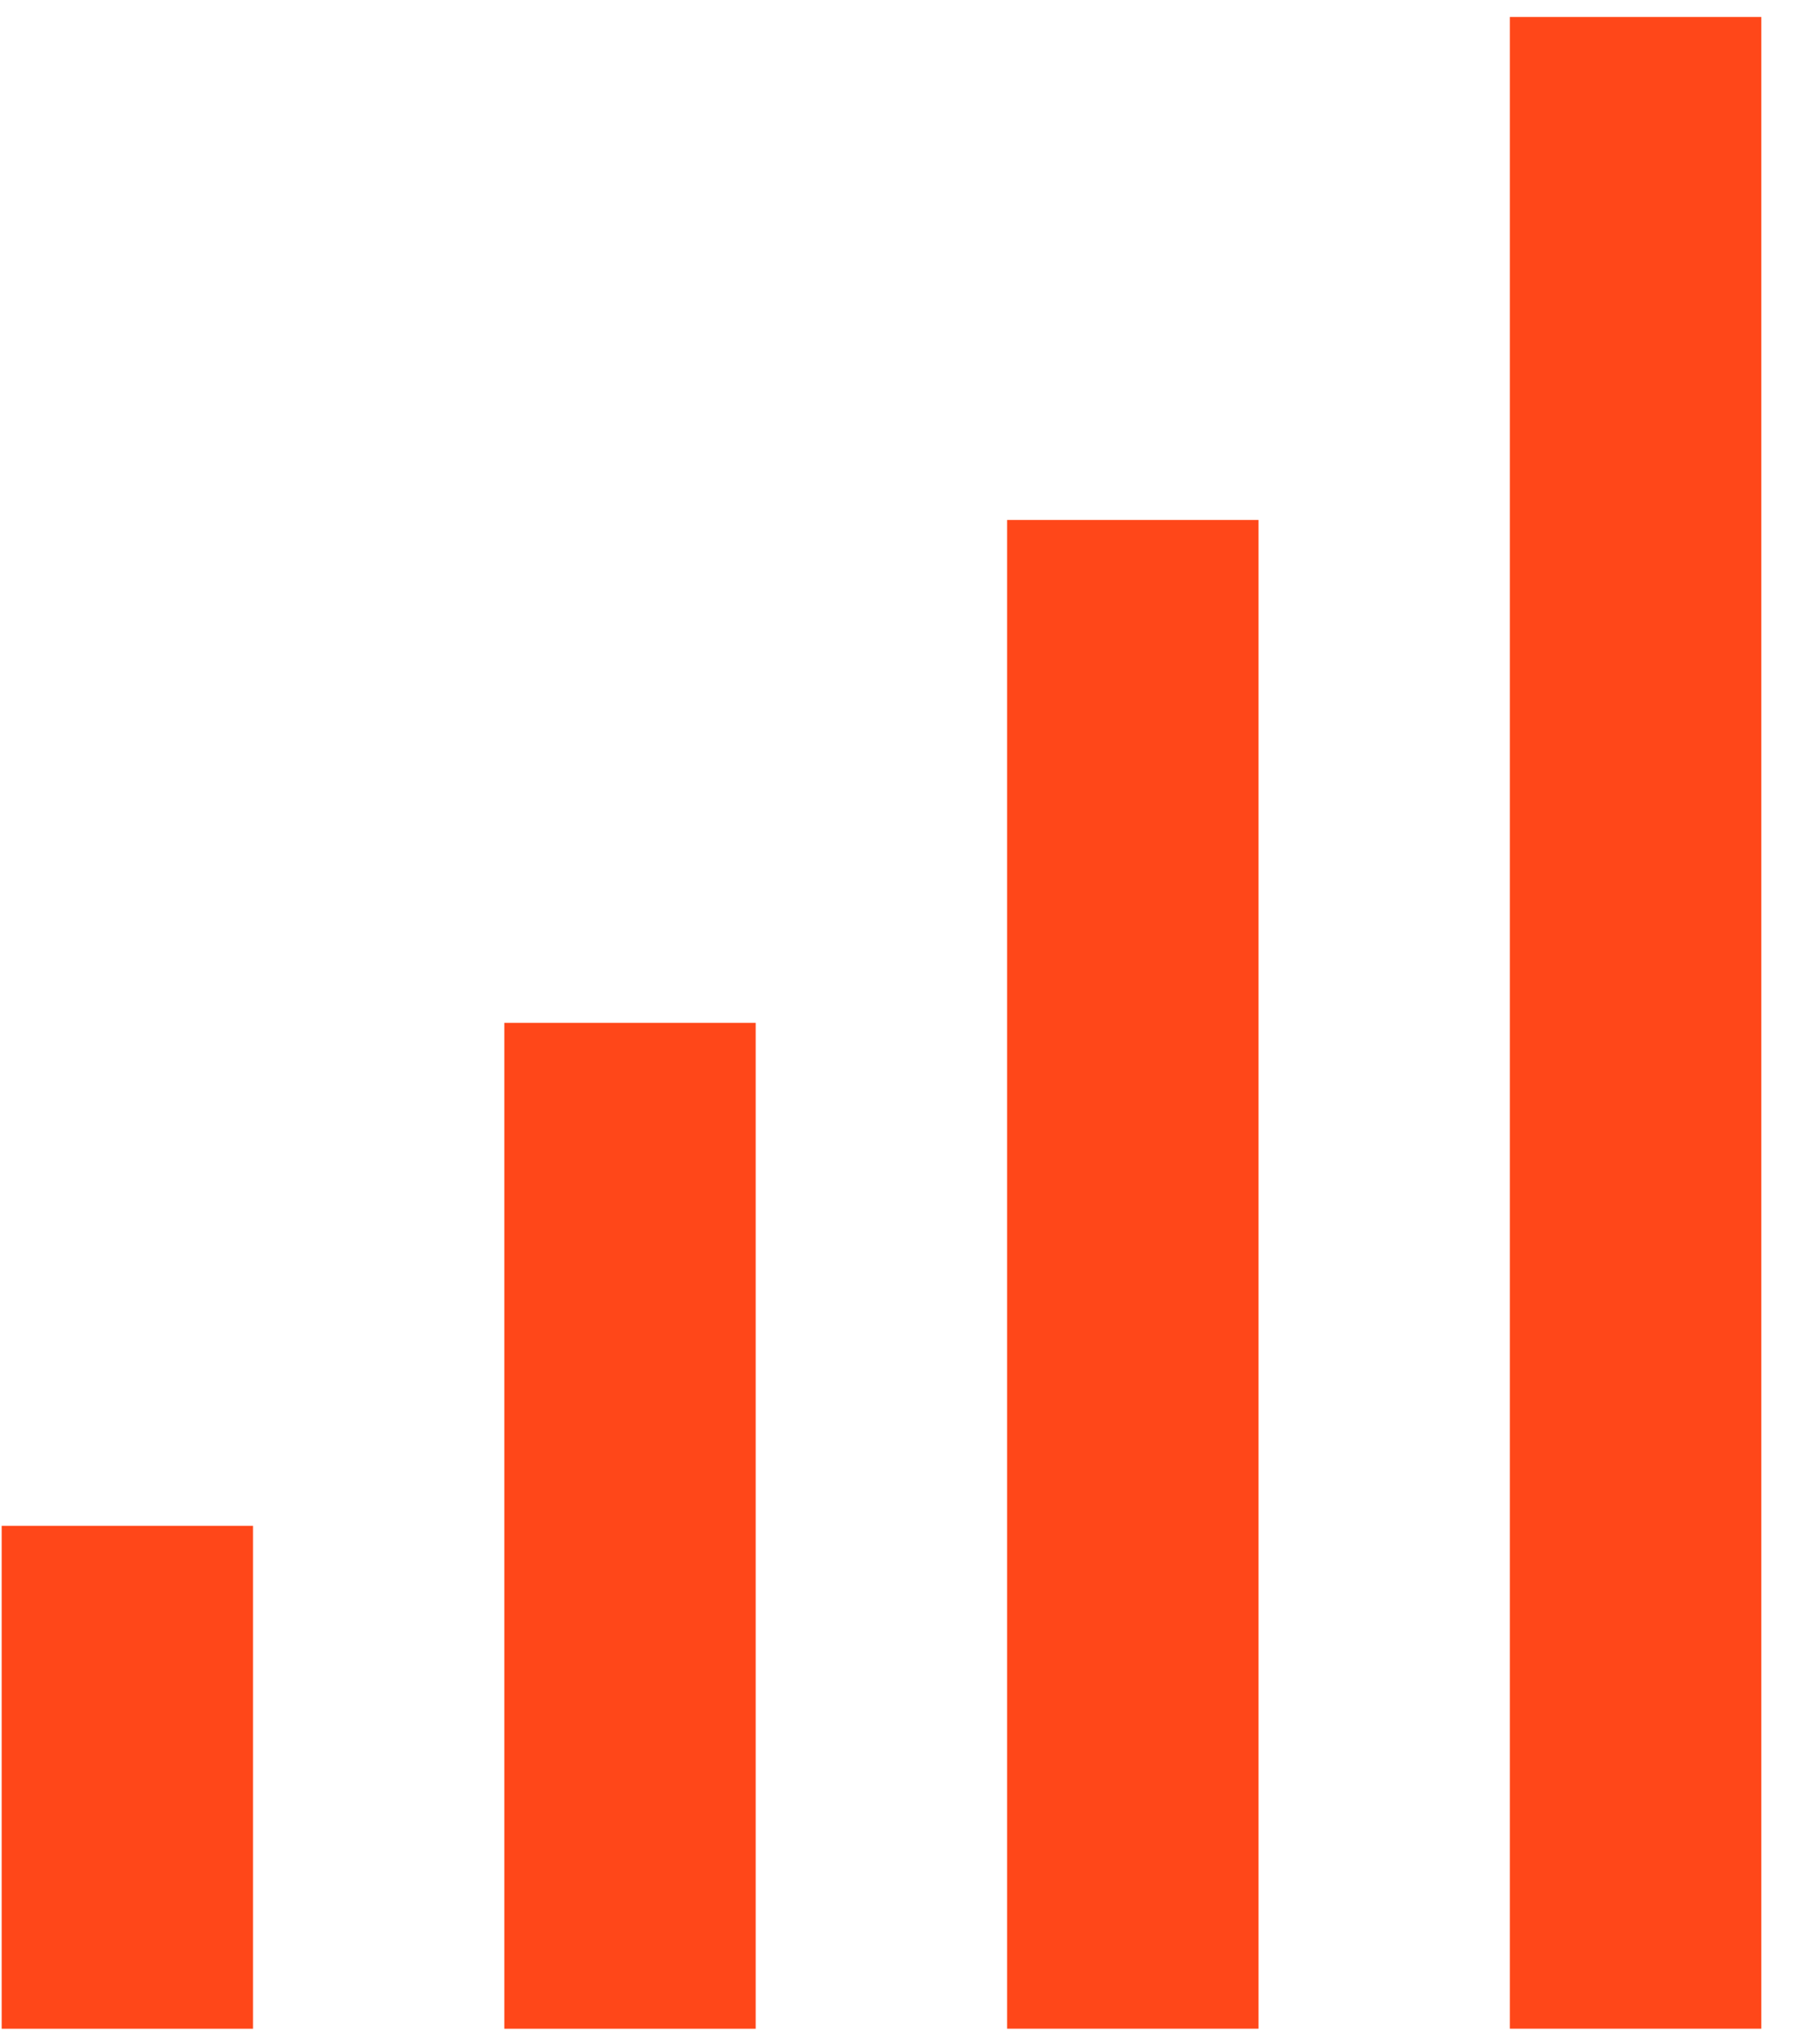
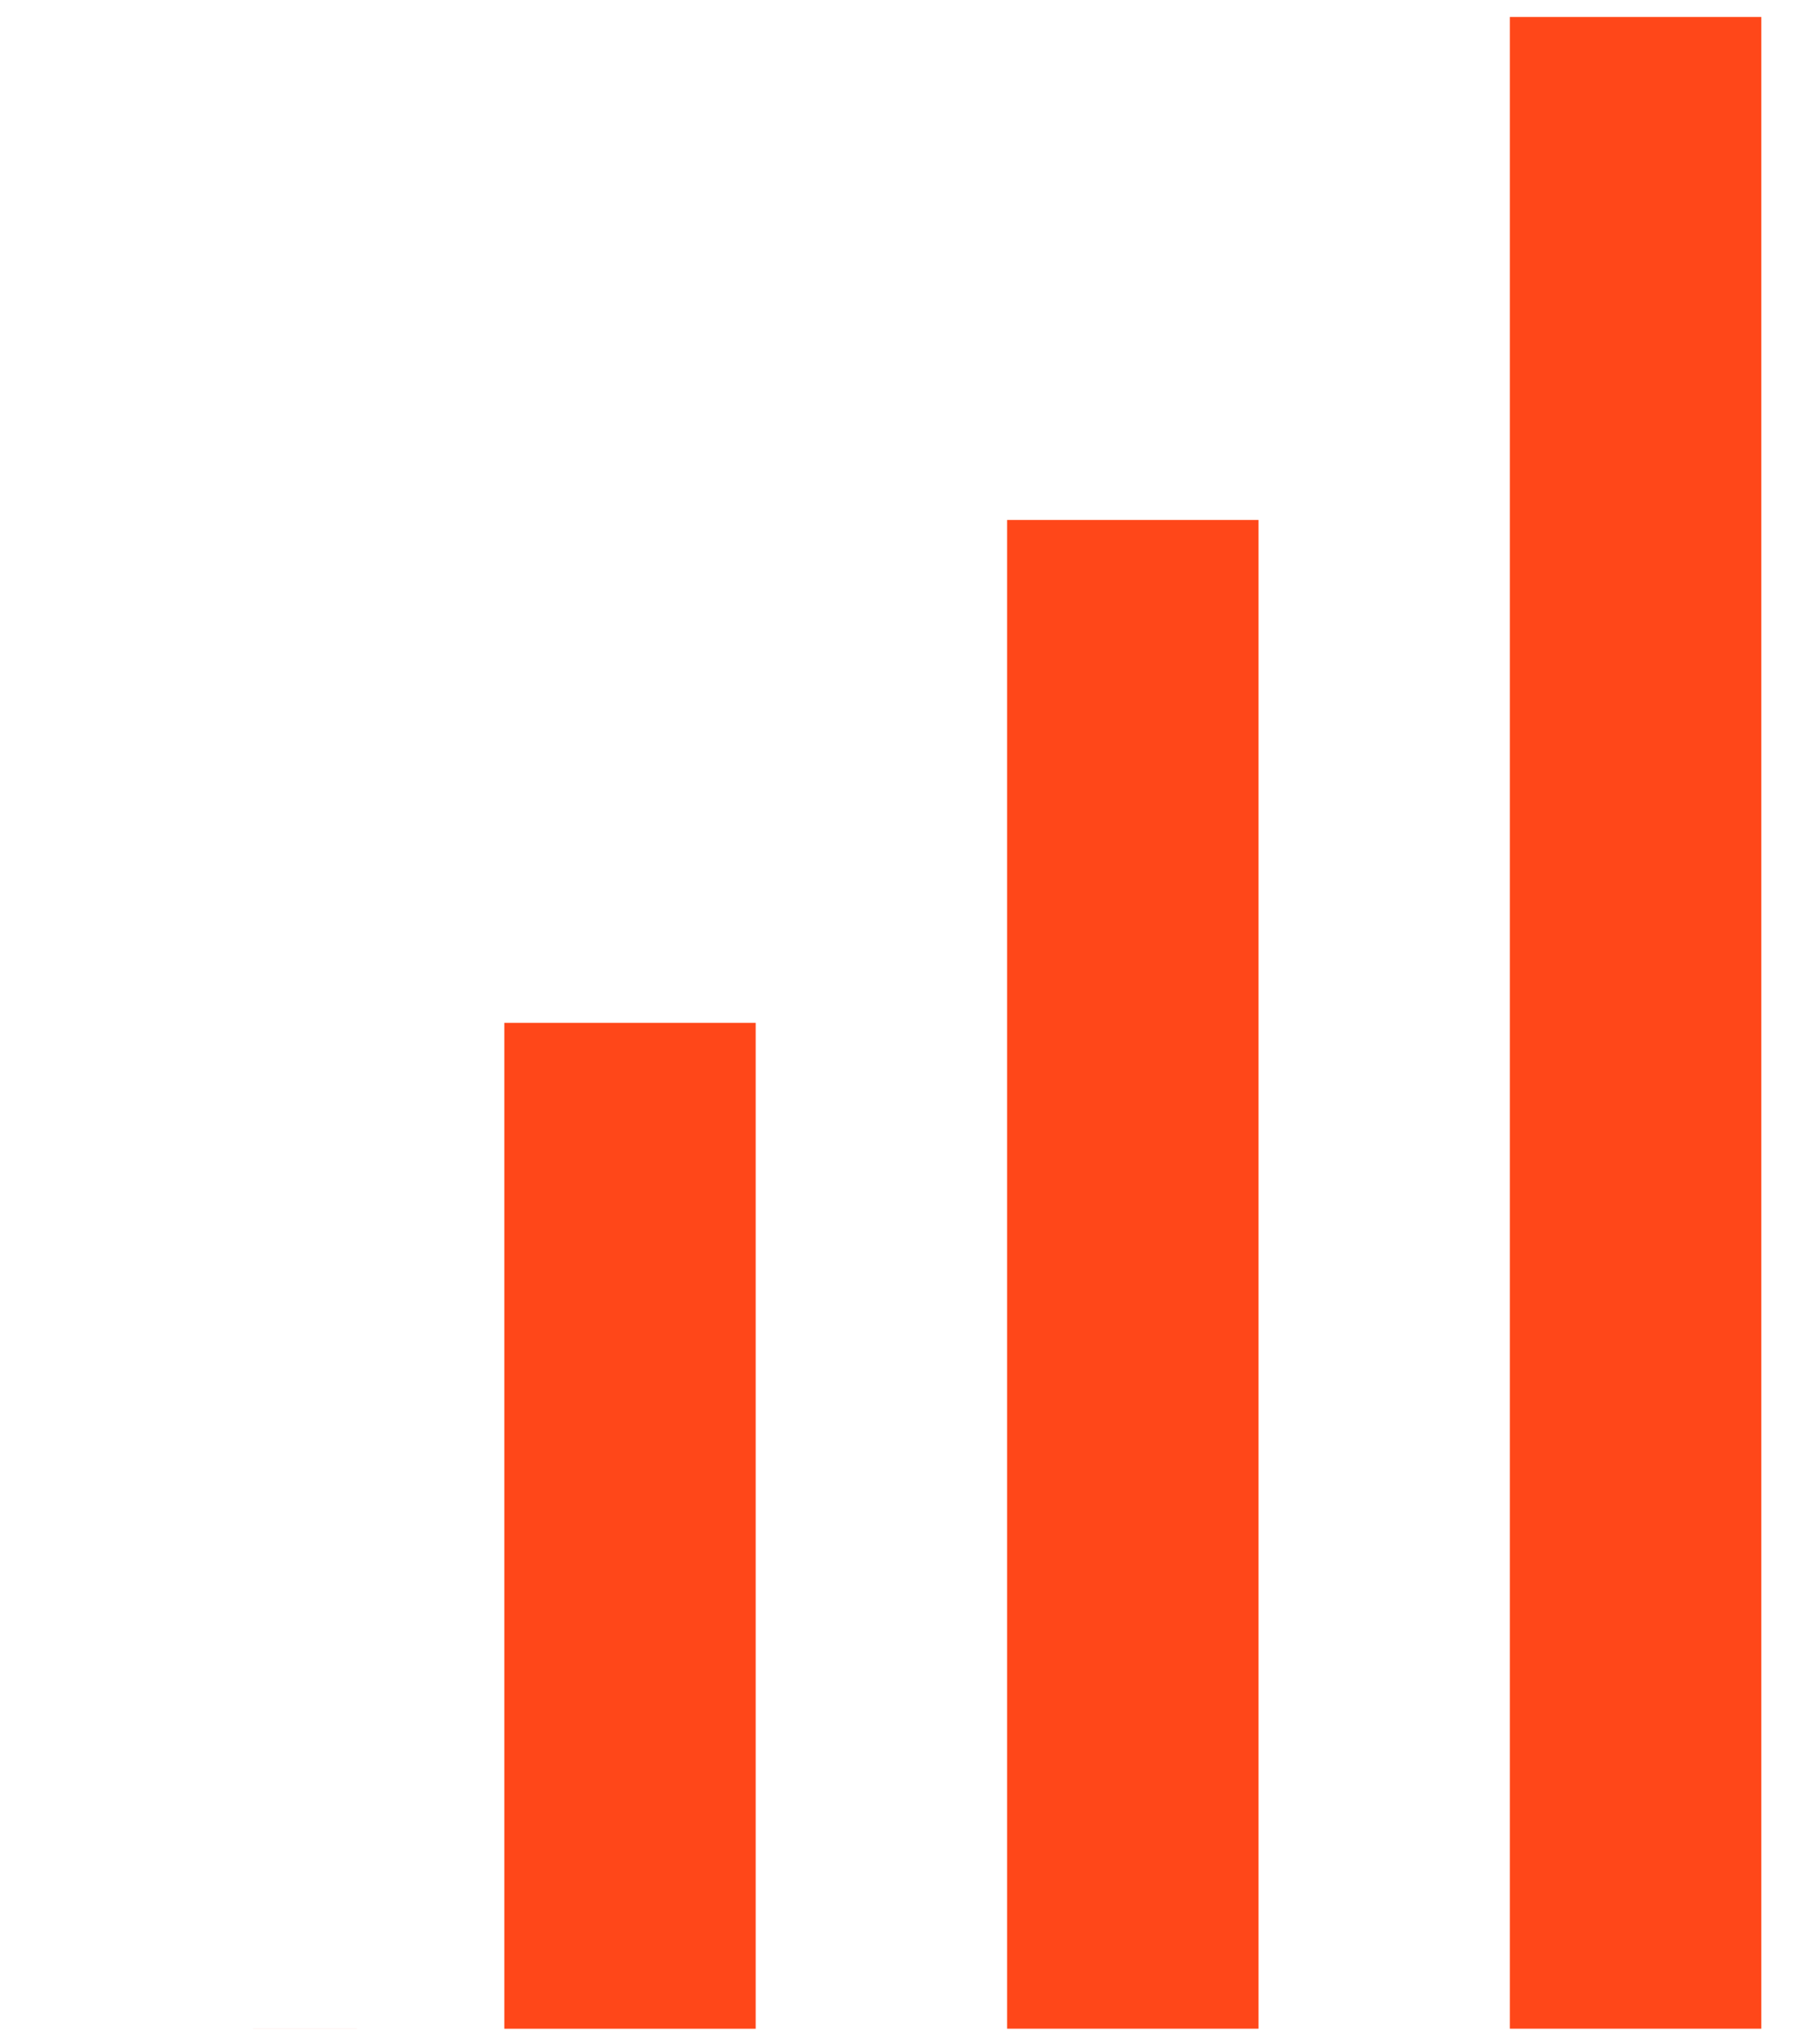
<svg xmlns="http://www.w3.org/2000/svg" width="43" height="49" fill="none">
-   <path fill="#FF4719" d="M36.21 48.636h6.03V.407h-6.03v48.23Zm-6.028-36.171v36.171h-6.029V12.465h6.029ZM12.095 48.637h6.028V24.522h-6.028v24.115Zm-6.028-.001V36.58H.04v12.057h6.028Z" />
+   <path fill="#FF4719" d="M36.21 48.636h6.03V.407h-6.03v48.23Zm-6.028-36.171v36.171h-6.029V12.465h6.029ZM12.095 48.637h6.028V24.522h-6.028v24.115Zm-6.028-.001V36.58v12.057h6.028Z" />
</svg>